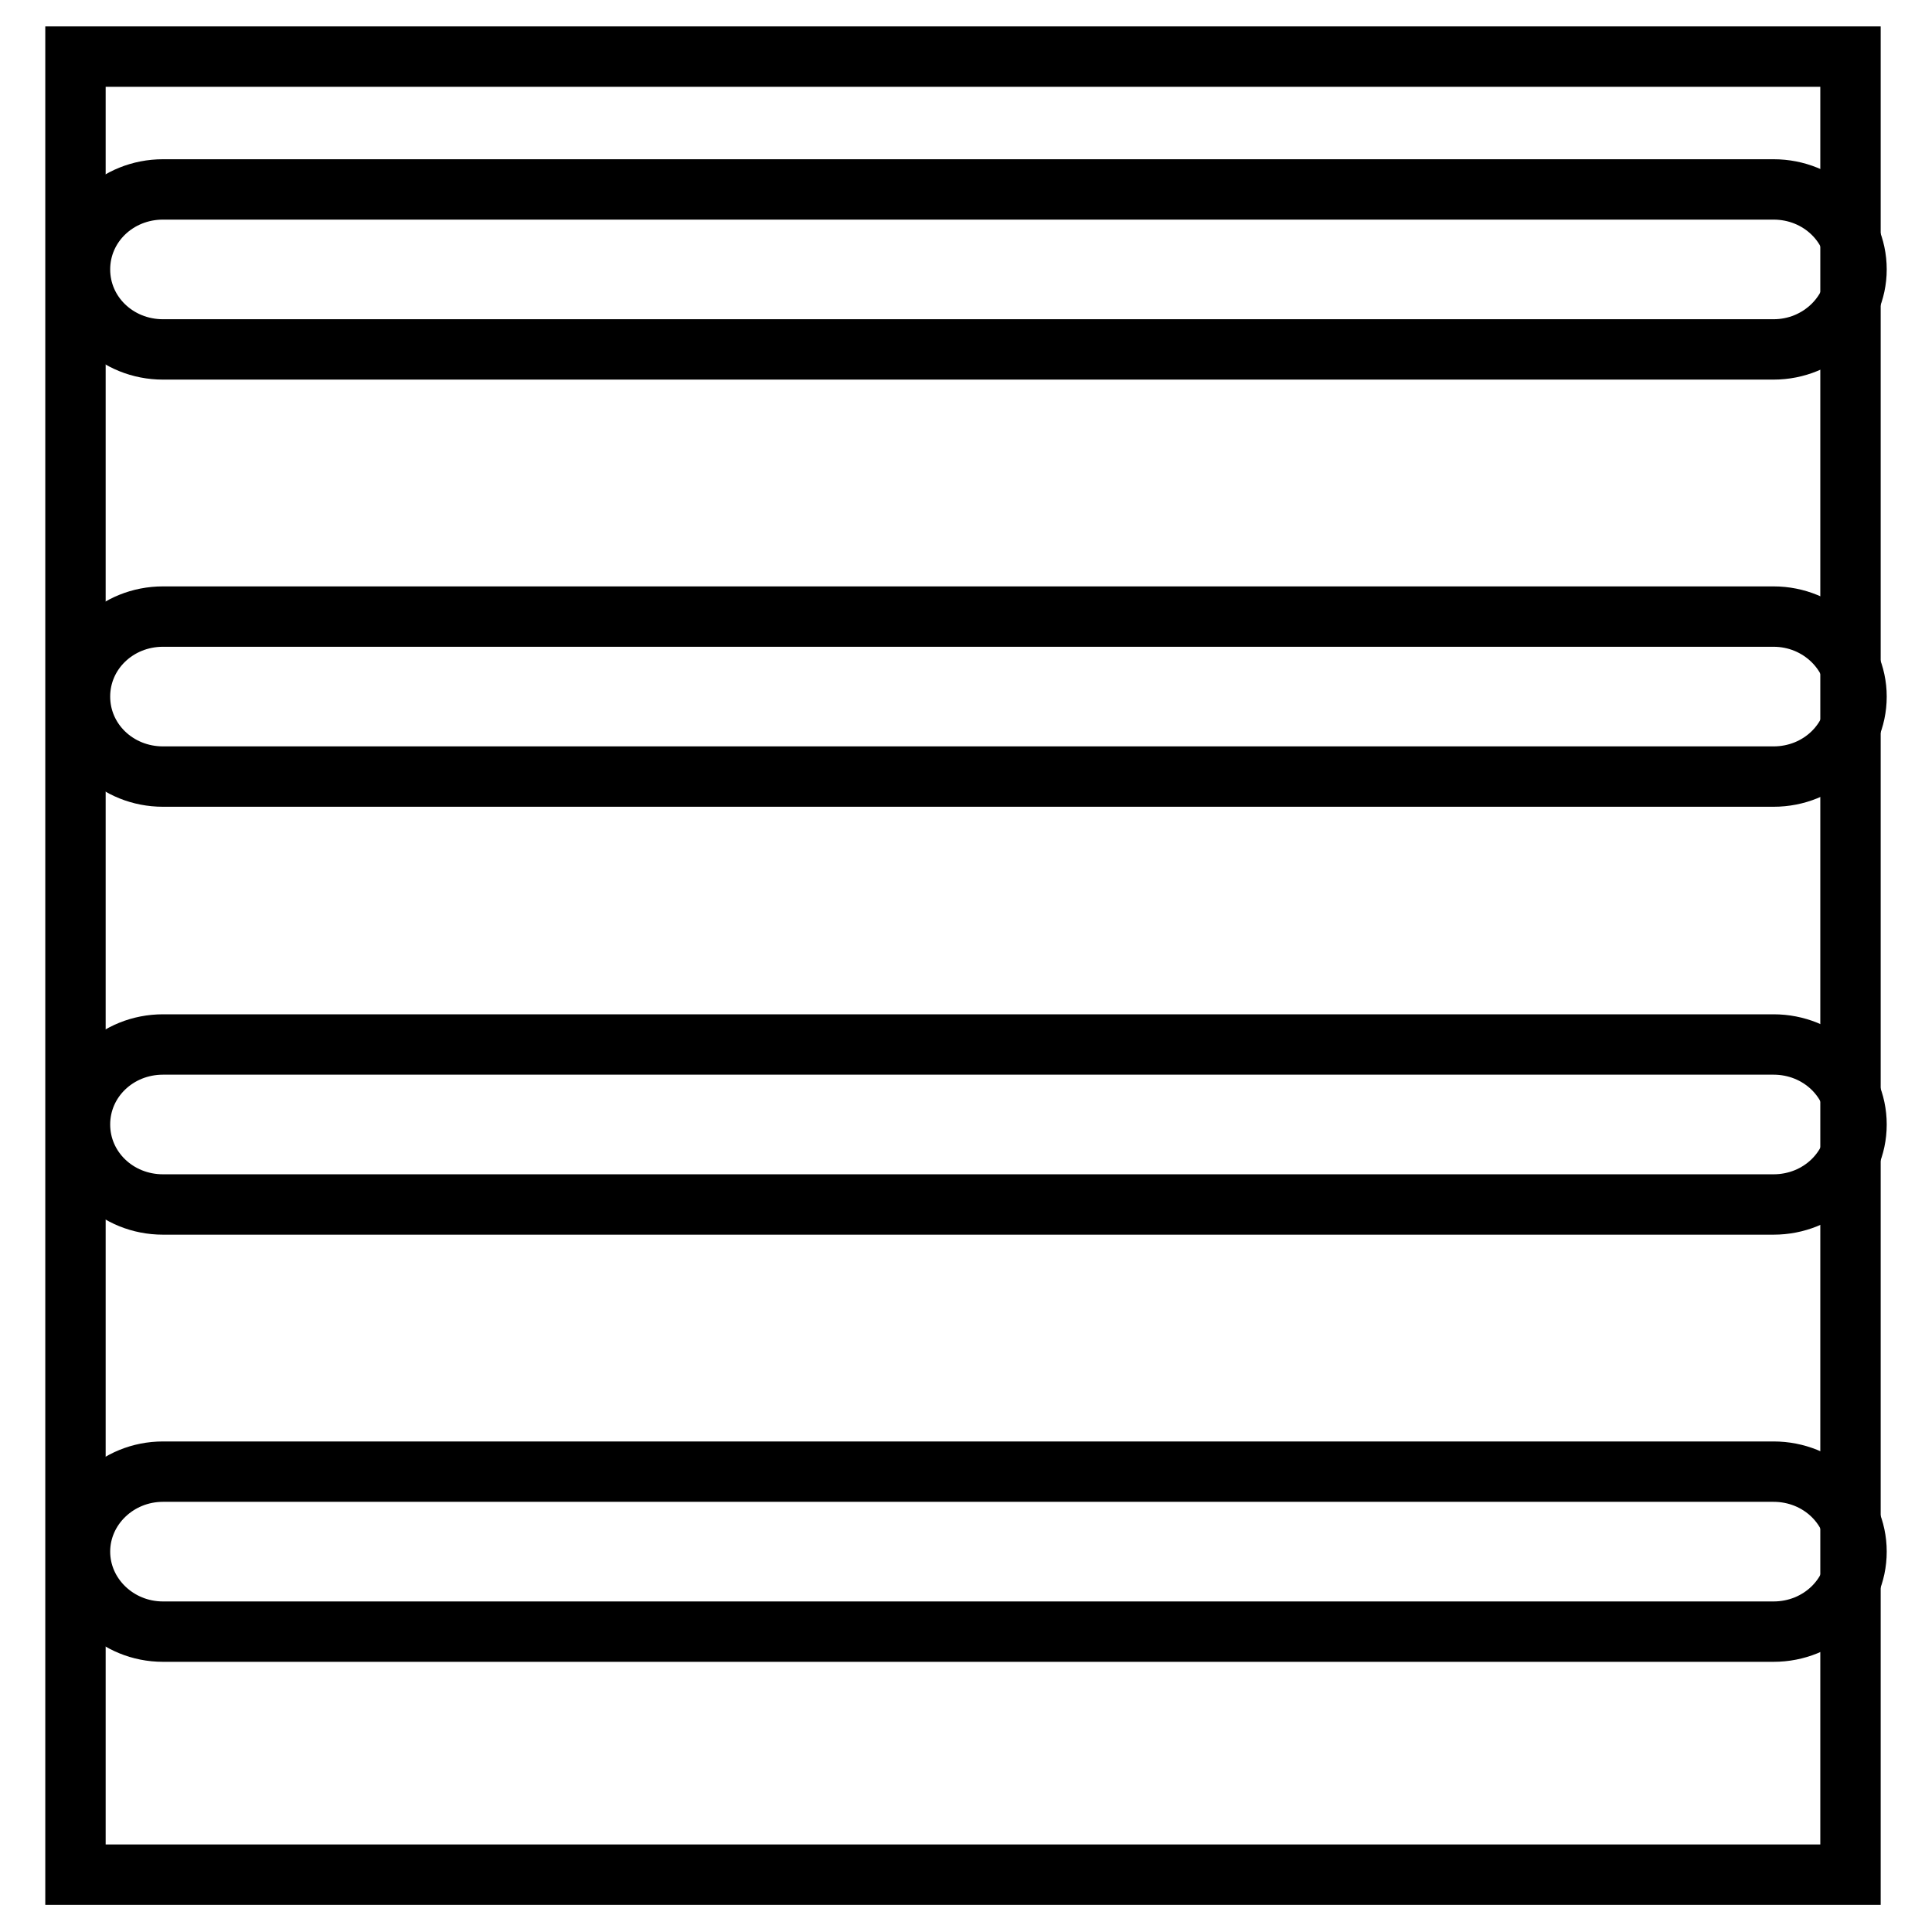
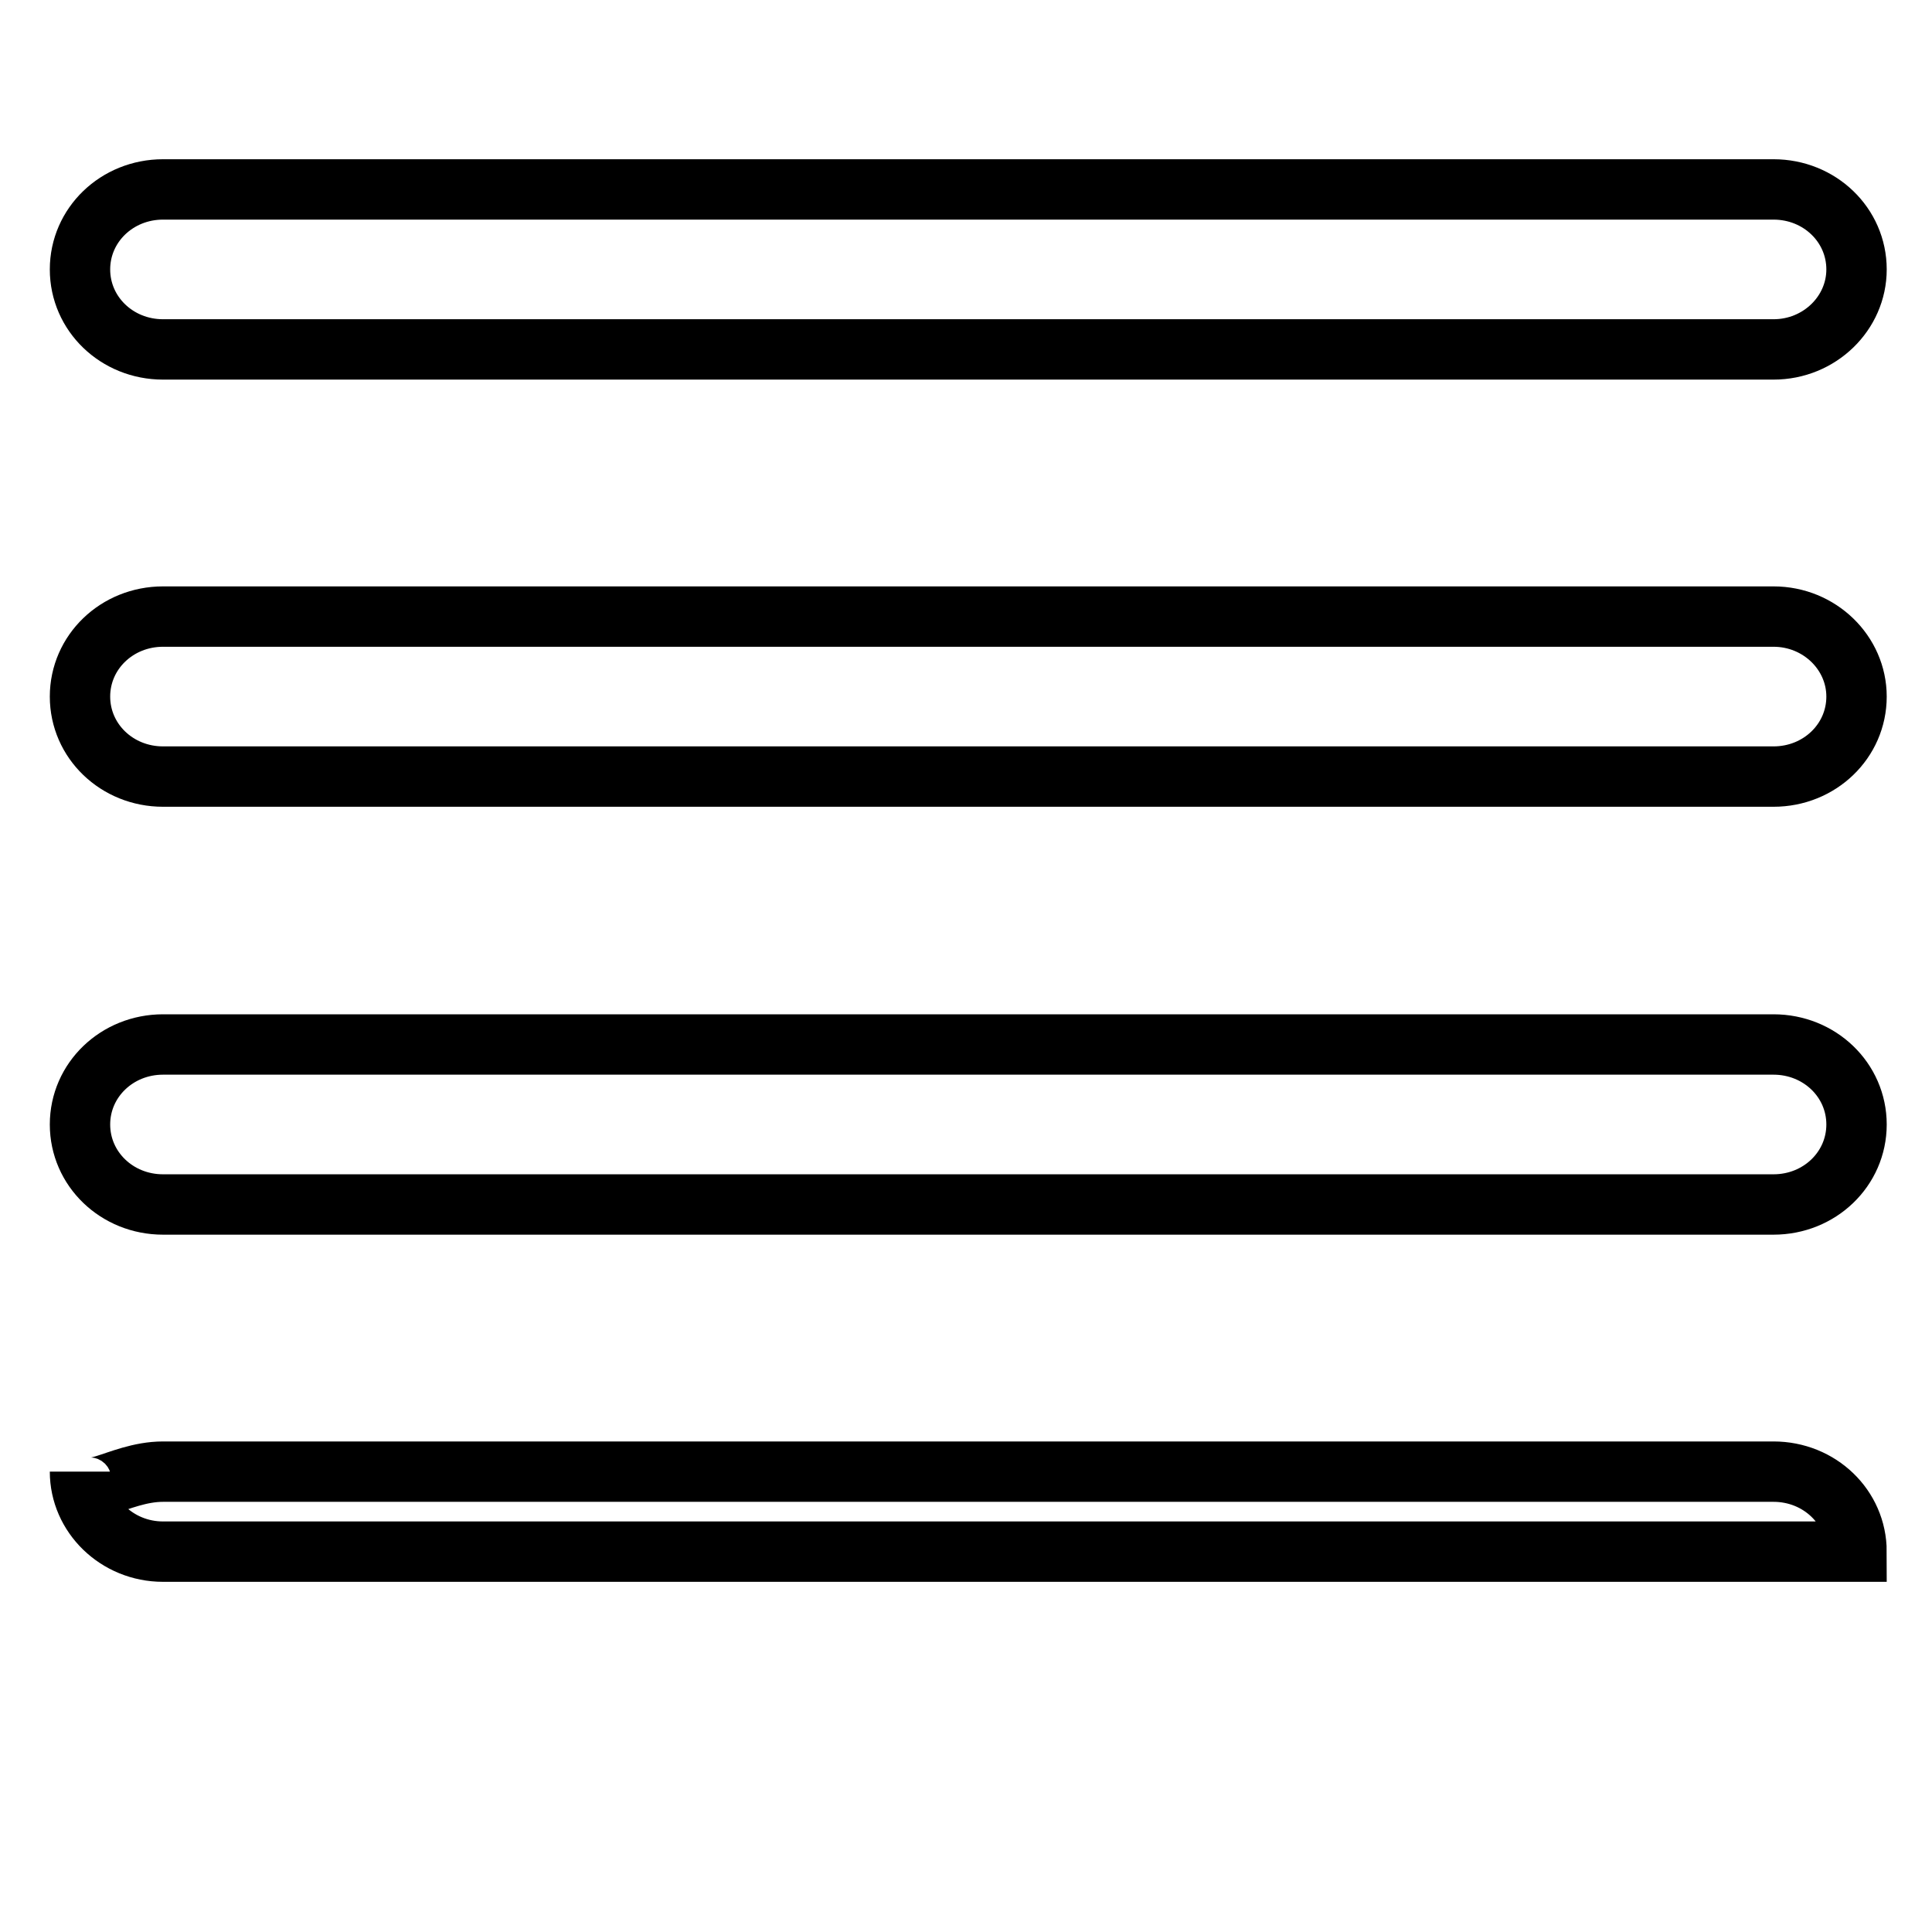
<svg xmlns="http://www.w3.org/2000/svg" version="1.1" x="0px" y="0px" viewBox="0 0 256 256" enable-background="new 0 0 256 256" xml:space="preserve">
  <g>
    <g>
-       <path stroke-width="8" fill-opacity="0" stroke="#000000" d="M10,7.5h235.2v240.9H10V7.5z" />
-       <path stroke-width="8" fill-opacity="0" stroke="#000000" d="M235,159.6H21.6c-6.1,0-11-4.7-11-10.6s4.9-10.6,11-10.6H235c6.1,0,11,4.7,11,10.6S241.1,159.6,235,159.6z M235,102.9H21.6c-6.1,0-11-4.7-11-10.6c0-5.9,4.9-10.6,11-10.6H235c6.1,0,11,4.8,11,10.6C246,98.2,241.1,102.9,235,102.9z M235,46.3H21.6c-6.1,0-11-4.7-11-10.6c0-5.9,4.9-10.6,11-10.6H235c6.1,0,11,4.7,11,10.6C246,41.5,241.1,46.3,235,46.3z M21.6,195H235c6.1,0,11,4.7,11,10.6c0,5.9-4.9,10.6-11,10.6H21.6c-6.1,0-11-4.8-11-10.6C10.6,199.8,15.5,195,21.6,195z" />
+       <path stroke-width="8" fill-opacity="0" stroke="#000000" d="M235,159.6H21.6c-6.1,0-11-4.7-11-10.6s4.9-10.6,11-10.6H235c6.1,0,11,4.7,11,10.6S241.1,159.6,235,159.6z M235,102.9H21.6c-6.1,0-11-4.7-11-10.6c0-5.9,4.9-10.6,11-10.6H235c6.1,0,11,4.8,11,10.6C246,98.2,241.1,102.9,235,102.9z M235,46.3H21.6c-6.1,0-11-4.7-11-10.6c0-5.9,4.9-10.6,11-10.6H235c6.1,0,11,4.7,11,10.6C246,41.5,241.1,46.3,235,46.3z M21.6,195H235c6.1,0,11,4.7,11,10.6H21.6c-6.1,0-11-4.8-11-10.6C10.6,199.8,15.5,195,21.6,195z" />
    </g>
  </g>
</svg>